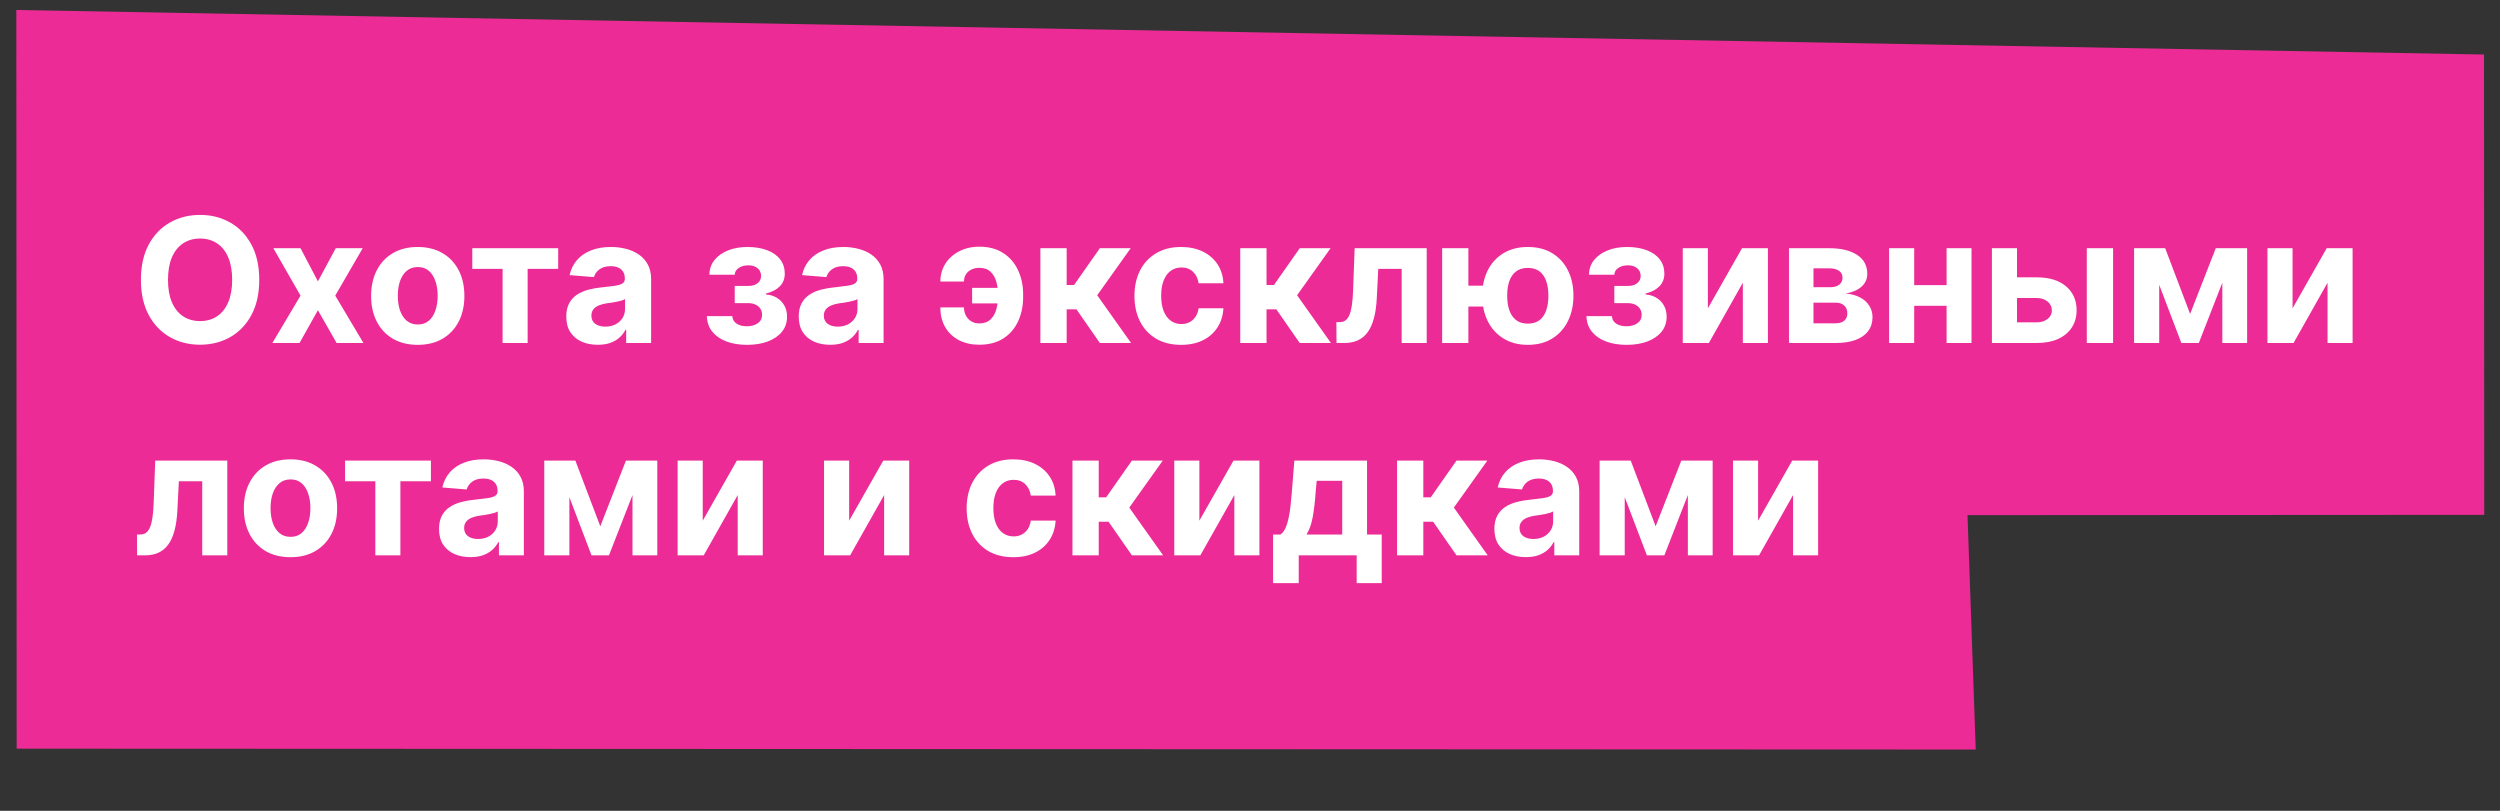
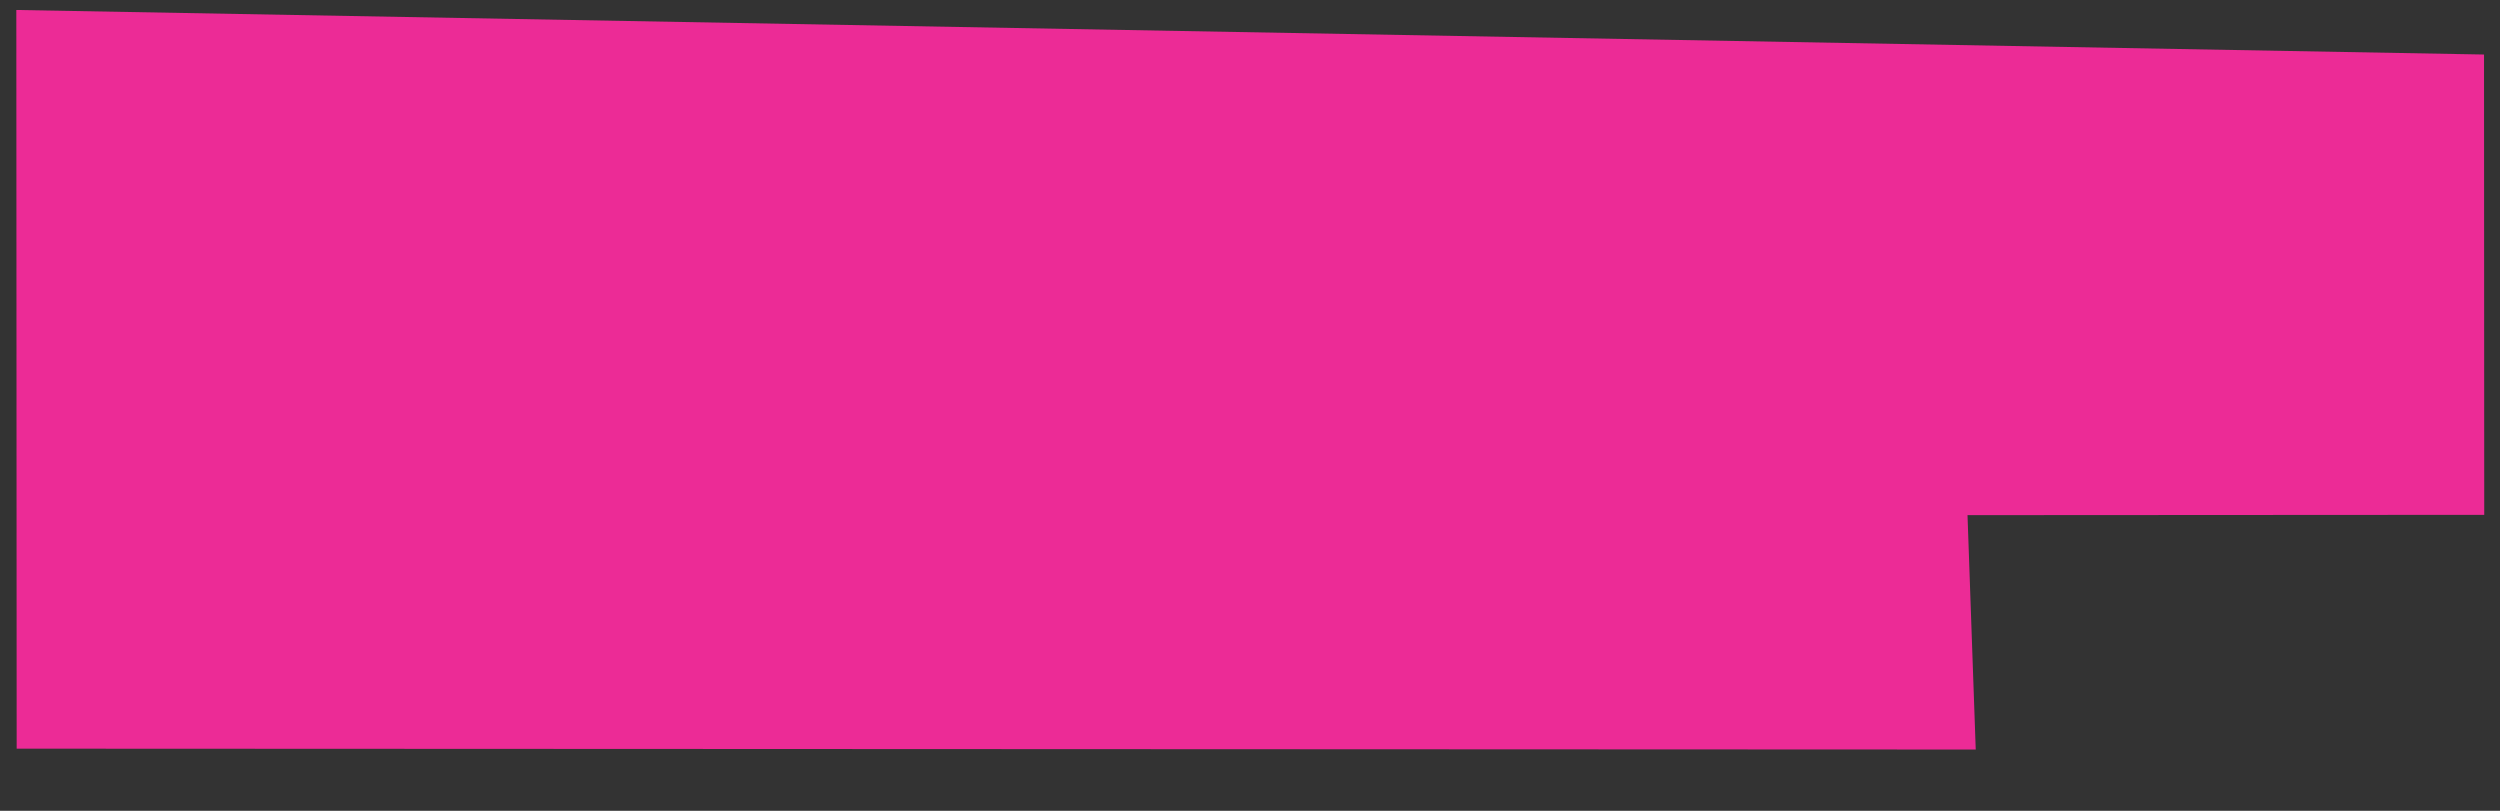
<svg xmlns="http://www.w3.org/2000/svg" width="259" height="84" viewBox="0 0 259 84" fill="none">
  <rect x="0" y="0" width="259" height="84" fill="#333333" stroke="none" />
  <path d="M1.691 1.034L257.345 5.649L257.367 53.338L203.834 53.369L204.686 77.652L1.726 77.561L1.691 1.034Z" fill="#EC2B96" />
-   <path d="M26.858 28.989C26.858 30.416 26.588 31.631 26.047 32.632C25.51 33.634 24.777 34.398 23.848 34.927C22.923 35.451 21.883 35.713 20.729 35.713C19.565 35.713 18.521 35.449 17.596 34.92C16.672 34.392 15.941 33.627 15.404 32.626C14.867 31.624 14.599 30.412 14.599 28.989C14.599 27.561 14.867 26.347 15.404 25.345C15.941 24.344 16.672 23.581 17.596 23.057C18.521 22.529 19.565 22.264 20.729 22.264C21.883 22.264 22.923 22.529 23.848 23.057C24.777 23.581 25.51 24.344 26.047 25.345C26.588 26.347 26.858 27.561 26.858 28.989ZM24.052 28.989C24.052 28.064 23.914 27.284 23.637 26.649C23.364 26.014 22.979 25.533 22.48 25.205C21.981 24.877 21.398 24.712 20.729 24.712C20.059 24.712 19.476 24.877 18.977 25.205C18.479 25.533 18.091 26.014 17.814 26.649C17.541 27.284 17.405 28.064 17.405 28.989C17.405 29.913 17.541 30.693 17.814 31.328C18.091 31.963 18.479 32.445 18.977 32.773C19.476 33.101 20.059 33.265 20.729 33.265C21.398 33.265 21.981 33.101 22.48 32.773C22.979 32.445 23.364 31.963 23.637 31.328C23.914 30.693 24.052 29.913 24.052 28.989ZM31.133 25.716L32.936 29.148L34.783 25.716H37.576L34.732 30.625L37.653 35.534H34.873L32.936 32.14L31.031 35.534H28.218L31.133 30.625L28.321 25.716H31.133ZM43.278 35.726C42.285 35.726 41.426 35.515 40.702 35.093C39.982 34.667 39.426 34.075 39.034 33.316C38.642 32.553 38.446 31.669 38.446 30.663C38.446 29.649 38.642 28.763 39.034 28.004C39.426 27.242 39.982 26.649 40.702 26.227C41.426 25.801 42.285 25.588 43.278 25.588C44.271 25.588 45.127 25.801 45.848 26.227C46.572 26.649 47.13 27.242 47.522 28.004C47.914 28.763 48.111 29.649 48.111 30.663C48.111 31.669 47.914 32.553 47.522 33.316C47.13 34.075 46.572 34.667 45.848 35.093C45.127 35.515 44.271 35.726 43.278 35.726ZM43.291 33.617C43.743 33.617 44.12 33.489 44.422 33.233C44.725 32.973 44.953 32.619 45.106 32.172C45.264 31.724 45.343 31.215 45.343 30.644C45.343 30.073 45.264 29.564 45.106 29.117C44.953 28.669 44.725 28.315 44.422 28.055C44.12 27.796 43.743 27.666 43.291 27.666C42.835 27.666 42.451 27.796 42.14 28.055C41.834 28.315 41.601 28.669 41.444 29.117C41.29 29.564 41.214 30.073 41.214 30.644C41.214 31.215 41.29 31.724 41.444 32.172C41.601 32.619 41.834 32.973 42.14 33.233C42.451 33.489 42.835 33.617 43.291 33.617ZM48.93 27.857V25.716H57.828V27.857H54.664V35.534H52.069V27.857H48.93ZM61.927 35.719C61.3 35.719 60.742 35.611 60.252 35.394C59.762 35.172 59.374 34.846 59.089 34.416C58.808 33.981 58.667 33.44 58.667 32.792C58.667 32.246 58.767 31.788 58.967 31.418C59.168 31.047 59.44 30.749 59.786 30.523C60.131 30.297 60.523 30.127 60.962 30.012C61.405 29.896 61.869 29.815 62.355 29.769C62.926 29.709 63.386 29.654 63.736 29.602C64.085 29.547 64.339 29.466 64.496 29.36C64.654 29.253 64.733 29.095 64.733 28.887V28.848C64.733 28.443 64.605 28.13 64.35 27.909C64.098 27.687 63.74 27.576 63.276 27.576C62.786 27.576 62.396 27.685 62.106 27.902C61.816 28.115 61.624 28.384 61.531 28.707L59.012 28.503C59.14 27.906 59.391 27.391 59.766 26.956C60.141 26.517 60.625 26.18 61.217 25.946C61.814 25.707 62.504 25.588 63.288 25.588C63.834 25.588 64.356 25.652 64.854 25.78C65.357 25.908 65.803 26.106 66.19 26.374C66.582 26.643 66.891 26.988 67.117 27.41C67.343 27.828 67.456 28.328 67.456 28.912V35.534H64.874V34.173H64.797C64.639 34.48 64.428 34.75 64.164 34.984C63.9 35.215 63.582 35.396 63.212 35.528C62.841 35.656 62.413 35.719 61.927 35.719ZM62.707 33.84C63.107 33.84 63.461 33.761 63.768 33.604C64.075 33.442 64.315 33.224 64.49 32.952C64.665 32.679 64.752 32.37 64.752 32.025V30.983C64.667 31.038 64.55 31.09 64.401 31.137C64.256 31.179 64.092 31.22 63.908 31.258C63.725 31.292 63.542 31.324 63.359 31.354C63.175 31.379 63.009 31.403 62.86 31.424C62.541 31.471 62.261 31.546 62.023 31.648C61.784 31.75 61.599 31.889 61.467 32.063C61.335 32.234 61.269 32.447 61.269 32.703C61.269 33.073 61.403 33.357 61.671 33.553C61.944 33.744 62.289 33.84 62.707 33.84ZM73.23 32.754H75.87C75.882 33.078 76.027 33.333 76.304 33.521C76.581 33.708 76.939 33.802 77.378 33.802C77.821 33.802 78.194 33.7 78.497 33.495C78.799 33.286 78.951 32.988 78.951 32.6C78.951 32.362 78.891 32.155 78.772 31.98C78.652 31.801 78.486 31.661 78.273 31.558C78.06 31.456 77.813 31.405 77.531 31.405H76.119V29.622H77.531C77.953 29.622 78.277 29.523 78.503 29.328C78.733 29.131 78.848 28.887 78.848 28.592C78.848 28.26 78.729 27.994 78.49 27.793C78.256 27.589 77.938 27.487 77.538 27.487C77.133 27.487 76.796 27.578 76.528 27.762C76.264 27.94 76.127 28.175 76.119 28.465H73.492C73.5 27.877 73.677 27.367 74.022 26.937C74.372 26.506 74.84 26.174 75.428 25.94C76.021 25.705 76.683 25.588 77.416 25.588C78.218 25.588 78.908 25.701 79.487 25.927C80.071 26.148 80.519 26.466 80.83 26.879C81.145 27.293 81.303 27.785 81.303 28.356C81.303 28.876 81.132 29.311 80.791 29.66C80.451 30.009 79.973 30.259 79.36 30.408V30.51C79.764 30.536 80.131 30.644 80.459 30.836C80.787 31.028 81.049 31.292 81.245 31.629C81.441 31.961 81.539 32.355 81.539 32.811C81.539 33.42 81.36 33.943 81.002 34.377C80.649 34.812 80.159 35.146 79.532 35.381C78.91 35.611 78.196 35.726 77.391 35.726C76.607 35.726 75.904 35.613 75.281 35.387C74.664 35.157 74.171 34.82 73.805 34.377C73.443 33.934 73.251 33.393 73.23 32.754ZM86.009 35.719C85.382 35.719 84.824 35.611 84.334 35.394C83.844 35.172 83.456 34.846 83.171 34.416C82.89 33.981 82.749 33.44 82.749 32.792C82.749 32.246 82.849 31.788 83.049 31.418C83.25 31.047 83.522 30.749 83.868 30.523C84.213 30.297 84.605 30.127 85.044 30.012C85.487 29.896 85.951 29.815 86.437 29.769C87.008 29.709 87.468 29.654 87.818 29.602C88.167 29.547 88.421 29.466 88.579 29.36C88.736 29.253 88.815 29.095 88.815 28.887V28.848C88.815 28.443 88.687 28.13 88.431 27.909C88.18 27.687 87.822 27.576 87.358 27.576C86.868 27.576 86.478 27.685 86.188 27.902C85.898 28.115 85.706 28.384 85.613 28.707L83.094 28.503C83.222 27.906 83.473 27.391 83.848 26.956C84.223 26.517 84.707 26.18 85.299 25.946C85.896 25.707 86.586 25.588 87.37 25.588C87.916 25.588 88.438 25.652 88.936 25.78C89.439 25.908 89.885 26.106 90.272 26.374C90.665 26.643 90.973 26.988 91.199 27.41C91.425 27.828 91.538 28.328 91.538 28.912V35.534H88.956V34.173H88.879C88.721 34.48 88.51 34.75 88.246 34.984C87.982 35.215 87.665 35.396 87.294 35.528C86.923 35.656 86.495 35.719 86.009 35.719ZM86.789 33.84C87.189 33.84 87.543 33.761 87.85 33.604C88.157 33.442 88.397 33.224 88.572 32.952C88.747 32.679 88.834 32.37 88.834 32.025V30.983C88.749 31.038 88.632 31.09 88.483 31.137C88.338 31.179 88.174 31.22 87.99 31.258C87.807 31.292 87.624 31.324 87.441 31.354C87.257 31.379 87.091 31.403 86.942 31.424C86.623 31.471 86.343 31.546 86.105 31.648C85.866 31.75 85.681 31.889 85.549 32.063C85.417 32.234 85.35 32.447 85.35 32.703C85.35 33.073 85.485 33.357 85.753 33.553C86.026 33.744 86.371 33.84 86.789 33.84ZM101.447 27.749C101.14 27.749 100.868 27.808 100.629 27.928C100.39 28.047 100.203 28.213 100.067 28.426C99.934 28.635 99.868 28.882 99.868 29.168H97.42C97.42 28.635 97.523 28.149 97.727 27.71C97.932 27.267 98.217 26.886 98.584 26.566C98.95 26.242 99.376 25.993 99.862 25.818C100.352 25.644 100.881 25.556 101.447 25.556C102.436 25.556 103.267 25.778 103.94 26.221C104.618 26.66 105.129 27.254 105.474 28.004C105.824 28.75 105.998 29.587 105.998 30.516V30.753C105.998 31.686 105.826 32.528 105.481 33.278C105.136 34.028 104.624 34.622 103.947 35.061C103.273 35.496 102.44 35.713 101.447 35.713C100.655 35.713 99.956 35.558 99.351 35.246C98.746 34.931 98.273 34.486 97.932 33.911C97.591 33.331 97.42 32.643 97.42 31.846H99.868C99.868 32.148 99.932 32.425 100.06 32.677C100.188 32.928 100.369 33.129 100.604 33.278C100.842 33.427 101.123 33.504 101.447 33.508C101.954 33.504 102.349 33.361 102.63 33.08C102.915 32.798 103.114 32.447 103.224 32.025C103.339 31.599 103.397 31.175 103.397 30.753V30.516C103.397 30.052 103.337 29.609 103.218 29.187C103.103 28.765 102.903 28.42 102.617 28.151C102.336 27.883 101.946 27.749 101.447 27.749ZM104.183 29.82V31.43H100.712V29.82H104.183ZM107.783 35.534V25.716H110.506V29.526H111.273L113.945 25.716H117.141L113.67 30.587L117.18 35.534H113.945L111.523 32.05H110.506V35.534H107.783ZM122.362 35.726C121.356 35.726 120.491 35.513 119.767 35.087C119.047 34.656 118.493 34.06 118.105 33.297C117.721 32.534 117.53 31.656 117.53 30.663C117.53 29.658 117.724 28.776 118.111 28.017C118.503 27.254 119.06 26.66 119.78 26.234C120.5 25.803 121.356 25.588 122.349 25.588C123.206 25.588 123.956 25.744 124.599 26.055C125.243 26.366 125.752 26.803 126.127 27.365C126.502 27.928 126.709 28.588 126.747 29.347H124.177C124.105 28.857 123.913 28.462 123.602 28.164C123.295 27.862 122.893 27.71 122.394 27.71C121.972 27.71 121.604 27.825 121.288 28.055C120.977 28.281 120.734 28.612 120.56 29.046C120.385 29.481 120.297 30.007 120.297 30.625C120.297 31.252 120.383 31.784 120.553 32.223C120.728 32.662 120.973 32.996 121.288 33.227C121.604 33.457 121.972 33.572 122.394 33.572C122.705 33.572 122.984 33.508 123.231 33.38C123.483 33.252 123.689 33.067 123.851 32.824C124.018 32.577 124.126 32.281 124.177 31.936H126.747C126.704 32.685 126.5 33.346 126.133 33.917C125.771 34.484 125.27 34.927 124.631 35.246C123.992 35.566 123.236 35.726 122.362 35.726ZM128.49 35.534V25.716H131.213V29.526H131.981L134.652 25.716H137.848L134.378 30.587L137.887 35.534H134.652L132.23 32.05H131.213V35.534H128.49ZM138.462 35.534L138.449 33.374H138.775C139.005 33.374 139.204 33.318 139.37 33.208C139.54 33.092 139.681 32.907 139.792 32.651C139.902 32.396 139.99 32.057 140.054 31.635C140.118 31.209 140.16 30.685 140.182 30.063L140.341 25.716H147.807V35.534H145.212V27.857H142.789L142.636 30.855C142.598 31.678 142.498 32.385 142.336 32.977C142.178 33.57 141.958 34.056 141.677 34.435C141.396 34.81 141.057 35.087 140.661 35.266C140.265 35.445 139.804 35.534 139.28 35.534H138.462ZM155.345 29.596V31.756H150.02V29.596H155.345ZM152.123 25.716V35.534H149.407V25.716H152.123ZM158.285 35.726C157.314 35.726 156.474 35.509 155.767 35.074C155.06 34.639 154.514 34.038 154.131 33.271C153.751 32.504 153.562 31.624 153.562 30.631C153.562 29.639 153.751 28.763 154.131 28.004C154.514 27.246 155.06 26.654 155.767 26.227C156.474 25.801 157.314 25.588 158.285 25.588C159.261 25.588 160.101 25.801 160.804 26.227C161.511 26.654 162.055 27.246 162.434 28.004C162.817 28.763 163.009 29.639 163.009 30.631C163.009 31.624 162.817 32.504 162.434 33.271C162.055 34.038 161.511 34.639 160.804 35.074C160.101 35.509 159.261 35.726 158.285 35.726ZM158.285 33.527C158.792 33.527 159.202 33.404 159.513 33.156C159.824 32.905 160.052 32.562 160.197 32.127C160.341 31.688 160.414 31.19 160.414 30.631C160.414 30.073 160.341 29.579 160.197 29.148C160.052 28.714 159.824 28.373 159.513 28.126C159.202 27.879 158.792 27.755 158.285 27.755C157.783 27.755 157.373 27.879 157.058 28.126C156.743 28.369 156.511 28.705 156.361 29.136C156.216 29.566 156.144 30.065 156.144 30.631C156.144 31.194 156.216 31.693 156.361 32.127C156.511 32.562 156.743 32.905 157.058 33.156C157.373 33.404 157.783 33.527 158.285 33.527ZM164.355 32.754H166.995C167.007 33.078 167.152 33.333 167.429 33.521C167.706 33.708 168.064 33.802 168.503 33.802C168.946 33.802 169.319 33.7 169.622 33.495C169.924 33.286 170.076 32.988 170.076 32.6C170.076 32.362 170.016 32.155 169.897 31.98C169.777 31.801 169.611 31.661 169.398 31.558C169.185 31.456 168.938 31.405 168.656 31.405H167.244V29.622H168.656C169.078 29.622 169.402 29.523 169.628 29.328C169.858 29.131 169.973 28.887 169.973 28.592C169.973 28.26 169.854 27.994 169.615 27.793C169.381 27.589 169.063 27.487 168.663 27.487C168.258 27.487 167.921 27.578 167.653 27.762C167.389 27.94 167.252 28.175 167.244 28.465H164.617C164.625 27.877 164.802 27.367 165.147 26.937C165.497 26.506 165.965 26.174 166.553 25.94C167.146 25.705 167.808 25.588 168.541 25.588C169.343 25.588 170.033 25.701 170.612 25.927C171.196 26.148 171.644 26.466 171.955 26.879C172.27 27.293 172.428 27.785 172.428 28.356C172.428 28.876 172.257 29.311 171.916 29.66C171.576 30.009 171.098 30.259 170.485 30.408V30.51C170.889 30.536 171.256 30.644 171.584 30.836C171.912 31.028 172.174 31.292 172.37 31.629C172.566 31.961 172.664 32.355 172.664 32.811C172.664 33.42 172.485 33.943 172.127 34.377C171.774 34.812 171.284 35.146 170.657 35.381C170.035 35.611 169.321 35.726 168.516 35.726C167.732 35.726 167.029 35.613 166.406 35.387C165.789 35.157 165.296 34.82 164.93 34.377C164.568 33.934 164.376 33.393 164.355 32.754ZM176.936 31.942L180.471 25.716H183.155V35.534H180.56V29.289L177.038 35.534H174.334V25.716H176.936V31.942ZM185.338 35.534V25.716H189.525C190.735 25.716 191.692 25.946 192.395 26.406C193.098 26.867 193.45 27.521 193.45 28.369C193.45 28.901 193.251 29.345 192.855 29.698C192.459 30.052 191.909 30.291 191.206 30.414C191.794 30.457 192.295 30.591 192.708 30.817C193.126 31.038 193.443 31.326 193.661 31.68C193.882 32.033 193.993 32.425 193.993 32.856C193.993 33.414 193.844 33.894 193.545 34.294C193.251 34.695 192.819 35.002 192.248 35.215C191.681 35.428 190.989 35.534 190.17 35.534H185.338ZM187.876 33.495H190.17C190.55 33.495 190.846 33.406 191.059 33.227C191.276 33.043 191.385 32.794 191.385 32.479C191.385 32.129 191.276 31.855 191.059 31.654C190.846 31.454 190.55 31.354 190.17 31.354H187.876V33.495ZM187.876 29.756H189.582C189.855 29.756 190.087 29.717 190.279 29.641C190.475 29.56 190.624 29.445 190.727 29.296C190.833 29.146 190.886 28.97 190.886 28.765C190.886 28.462 190.765 28.226 190.522 28.055C190.279 27.885 189.947 27.8 189.525 27.8H187.876V29.756ZM202.542 29.538V31.68H197.416V29.538H202.542ZM198.311 25.716V35.534H195.709V25.716H198.311ZM204.249 25.716V35.534H201.667V25.716H204.249ZM208.068 28.733H211.002C212.302 28.733 213.316 29.044 214.045 29.666C214.773 30.284 215.138 31.111 215.138 32.146C215.138 32.82 214.974 33.412 214.646 33.923C214.318 34.431 213.845 34.827 213.227 35.112C212.609 35.394 211.867 35.534 211.002 35.534H206.362V25.716H208.963V33.393H211.002C211.458 33.393 211.833 33.278 212.127 33.048C212.421 32.818 212.57 32.523 212.575 32.166C212.57 31.786 212.421 31.477 212.127 31.239C211.833 30.996 211.458 30.874 211.002 30.874H208.068V28.733ZM216.193 35.534V25.716H218.916V35.534H216.193ZM226.896 32.523L229.555 25.716H231.626L227.797 35.534H225.988L222.249 25.716H224.314L226.896 32.523ZM223.694 25.716V35.534H221.092V25.716H223.694ZM230.233 35.534V25.716H232.802V35.534H230.233ZM237.51 31.942L241.045 25.716H243.729V35.534H241.134V29.289L237.612 35.534H234.908V25.716H237.51V31.942ZM14.202 57.534L14.19 55.374H14.515C14.746 55.374 14.944 55.318 15.11 55.208C15.28 55.092 15.421 54.907 15.532 54.651C15.643 54.396 15.73 54.057 15.794 53.635C15.858 53.209 15.9 52.685 15.922 52.063L16.081 47.716H23.547V57.534H20.952V49.857H18.53L18.376 52.855C18.338 53.678 18.238 54.385 18.076 54.977C17.918 55.57 17.699 56.056 17.418 56.435C17.136 56.81 16.797 57.087 16.401 57.266C16.005 57.445 15.545 57.534 15.021 57.534H14.202ZM30.095 57.726C29.102 57.726 28.243 57.515 27.518 57.093C26.798 56.667 26.242 56.075 25.85 55.316C25.458 54.553 25.262 53.669 25.262 52.663C25.262 51.649 25.458 50.763 25.85 50.004C26.242 49.242 26.798 48.649 27.518 48.227C28.243 47.801 29.102 47.588 30.095 47.588C31.087 47.588 31.944 47.801 32.664 48.227C33.389 48.649 33.947 49.242 34.339 50.004C34.731 50.763 34.927 51.649 34.927 52.663C34.927 53.669 34.731 54.553 34.339 55.316C33.947 56.075 33.389 56.667 32.664 57.093C31.944 57.515 31.087 57.726 30.095 57.726ZM30.107 55.617C30.559 55.617 30.936 55.489 31.239 55.233C31.541 54.973 31.769 54.619 31.923 54.172C32.08 53.724 32.159 53.215 32.159 52.644C32.159 52.073 32.08 51.564 31.923 51.117C31.769 50.669 31.541 50.315 31.239 50.056C30.936 49.795 30.559 49.666 30.107 49.666C29.651 49.666 29.268 49.795 28.957 50.056C28.65 50.315 28.418 50.669 28.26 51.117C28.107 51.564 28.03 52.073 28.03 52.644C28.03 53.215 28.107 53.724 28.26 54.172C28.418 54.619 28.65 54.973 28.957 55.233C29.268 55.489 29.651 55.617 30.107 55.617ZM35.747 49.857V47.716H44.644V49.857H41.48V57.534H38.885V49.857H35.747ZM48.743 57.719C48.117 57.719 47.559 57.611 47.069 57.394C46.578 57.172 46.191 56.846 45.905 56.416C45.624 55.981 45.483 55.44 45.483 54.792C45.483 54.246 45.584 53.788 45.784 53.418C45.984 53.047 46.257 52.749 46.602 52.523C46.947 52.297 47.339 52.127 47.778 52.011C48.221 51.896 48.686 51.815 49.172 51.769C49.743 51.709 50.203 51.654 50.552 51.602C50.902 51.547 51.155 51.466 51.313 51.359C51.471 51.253 51.549 51.095 51.549 50.886V50.848C51.549 50.443 51.422 50.13 51.166 49.908C50.914 49.687 50.556 49.576 50.092 49.576C49.602 49.576 49.212 49.685 48.922 49.902C48.633 50.115 48.441 50.384 48.347 50.708L45.828 50.503C45.956 49.906 46.208 49.391 46.583 48.956C46.958 48.517 47.441 48.181 48.034 47.946C48.63 47.708 49.321 47.588 50.105 47.588C50.65 47.588 51.172 47.652 51.671 47.78C52.174 47.908 52.619 48.106 53.007 48.374C53.399 48.643 53.708 48.988 53.934 49.41C54.16 49.828 54.272 50.328 54.272 50.912V57.534H51.69V56.173H51.613C51.456 56.48 51.245 56.75 50.98 56.984C50.716 57.215 50.399 57.396 50.028 57.528C49.657 57.656 49.229 57.719 48.743 57.719ZM49.523 55.84C49.924 55.84 50.277 55.761 50.584 55.604C50.891 55.442 51.132 55.224 51.306 54.952C51.481 54.679 51.569 54.37 51.569 54.025V52.983C51.483 53.038 51.366 53.09 51.217 53.136C51.072 53.179 50.908 53.219 50.725 53.258C50.542 53.292 50.358 53.324 50.175 53.354C49.992 53.379 49.826 53.403 49.676 53.424C49.357 53.471 49.078 53.545 48.839 53.648C48.6 53.75 48.415 53.889 48.283 54.063C48.151 54.234 48.085 54.447 48.085 54.703C48.085 55.073 48.219 55.357 48.488 55.553C48.76 55.744 49.105 55.84 49.523 55.84ZM62.189 54.523L64.848 47.716H66.919L63.09 57.534H61.281L57.542 47.716H59.607L62.189 54.523ZM58.987 47.716V57.534H56.385V47.716H58.987ZM65.526 57.534V47.716H68.095V57.534H65.526ZM72.803 53.942L76.338 47.716H79.022V57.534H76.427V51.289L72.905 57.534H70.201V47.716H72.803V53.942ZM87.973 53.942L91.508 47.716H94.192V57.534H91.597V51.289L88.075 57.534H85.371V47.716H87.973V53.942ZM104.977 57.726C103.972 57.726 103.107 57.513 102.382 57.087C101.662 56.656 101.108 56.06 100.72 55.297C100.337 54.534 100.145 53.656 100.145 52.663C100.145 51.658 100.339 50.776 100.727 50.017C101.119 49.254 101.675 48.66 102.395 48.234C103.115 47.803 103.972 47.588 104.965 47.588C105.821 47.588 106.571 47.744 107.215 48.055C107.858 48.366 108.367 48.803 108.742 49.365C109.117 49.928 109.324 50.588 109.362 51.347H106.793C106.72 50.857 106.528 50.462 106.217 50.164C105.911 49.862 105.508 49.71 105.009 49.71C104.587 49.71 104.219 49.825 103.903 50.056C103.592 50.281 103.349 50.612 103.175 51.046C103 51.481 102.913 52.007 102.913 52.625C102.913 53.252 102.998 53.784 103.168 54.223C103.343 54.662 103.588 54.996 103.903 55.227C104.219 55.457 104.587 55.572 105.009 55.572C105.32 55.572 105.599 55.508 105.847 55.38C106.098 55.252 106.305 55.067 106.467 54.824C106.633 54.577 106.742 54.281 106.793 53.935H109.362C109.32 54.685 109.115 55.346 108.749 55.917C108.386 56.484 107.886 56.927 107.246 57.246C106.607 57.566 105.851 57.726 104.977 57.726ZM111.106 57.534V47.716H113.829V51.526H114.596L117.268 47.716H120.464L116.993 52.587L120.502 57.534H117.268L114.845 54.05H113.829V57.534H111.106ZM124.254 53.942L127.789 47.716H130.474V57.534H127.878V51.289L124.356 57.534H121.653V47.716H124.254V53.942ZM131.889 60.411V55.374H132.644C132.861 55.237 133.036 55.02 133.168 54.722C133.304 54.423 133.415 54.072 133.5 53.667C133.59 53.262 133.658 52.825 133.705 52.357C133.756 51.884 133.801 51.406 133.839 50.925L134.095 47.716H141.625V55.374H143.146V60.411H140.551V57.534H134.549V60.411H131.889ZM135.354 55.374H139.055V49.813H136.409L136.306 50.925C136.234 51.973 136.129 52.864 135.993 53.597C135.857 54.325 135.644 54.918 135.354 55.374ZM144.733 57.534V47.716H147.456V51.526H148.223L150.895 47.716H154.091L150.62 52.587L154.129 57.534H150.895L148.472 54.05H147.456V57.534H144.733ZM158.079 57.719C157.453 57.719 156.895 57.611 156.405 57.394C155.914 57.172 155.527 56.846 155.241 56.416C154.96 55.981 154.819 55.44 154.819 54.792C154.819 54.246 154.919 53.788 155.12 53.418C155.32 53.047 155.593 52.749 155.938 52.523C156.283 52.297 156.675 52.127 157.114 52.011C157.557 51.896 158.022 51.815 158.508 51.769C159.079 51.709 159.539 51.654 159.888 51.602C160.238 51.547 160.491 51.466 160.649 51.359C160.807 51.253 160.885 51.095 160.885 50.886V50.848C160.885 50.443 160.758 50.13 160.502 49.908C160.25 49.687 159.892 49.576 159.428 49.576C158.938 49.576 158.548 49.685 158.258 49.902C157.968 50.115 157.777 50.384 157.683 50.708L155.164 50.503C155.292 49.906 155.544 49.391 155.919 48.956C156.294 48.517 156.777 48.181 157.37 47.946C157.966 47.708 158.657 47.588 159.441 47.588C159.986 47.588 160.508 47.652 161.007 47.78C161.51 47.908 161.955 48.106 162.343 48.374C162.735 48.643 163.044 48.988 163.27 49.41C163.495 49.828 163.608 50.328 163.608 50.912V57.534H161.026V56.173H160.949C160.792 56.48 160.581 56.75 160.316 56.984C160.052 57.215 159.735 57.396 159.364 57.528C158.993 57.656 158.565 57.719 158.079 57.719ZM158.859 55.84C159.26 55.84 159.613 55.761 159.92 55.604C160.227 55.442 160.468 55.224 160.642 54.952C160.817 54.679 160.905 54.37 160.905 54.025V52.983C160.819 53.038 160.702 53.09 160.553 53.136C160.408 53.179 160.244 53.219 160.061 53.258C159.878 53.292 159.694 53.324 159.511 53.354C159.328 53.379 159.162 53.403 159.012 53.424C158.693 53.471 158.414 53.545 158.175 53.648C157.936 53.75 157.751 53.889 157.619 54.063C157.487 54.234 157.421 54.447 157.421 54.703C157.421 55.073 157.555 55.357 157.824 55.553C158.096 55.744 158.441 55.84 158.859 55.84ZM171.525 54.523L174.184 47.716H176.255L172.426 57.534H170.617L166.878 47.716H168.943L171.525 54.523ZM168.322 47.716V57.534H165.721V47.716H168.322ZM174.862 57.534V47.716H177.431V57.534H174.862ZM182.139 53.942L185.674 47.716H188.358V57.534H185.763V51.289L182.241 57.534H179.537V47.716H182.139V53.942Z" fill="white" />
</svg>